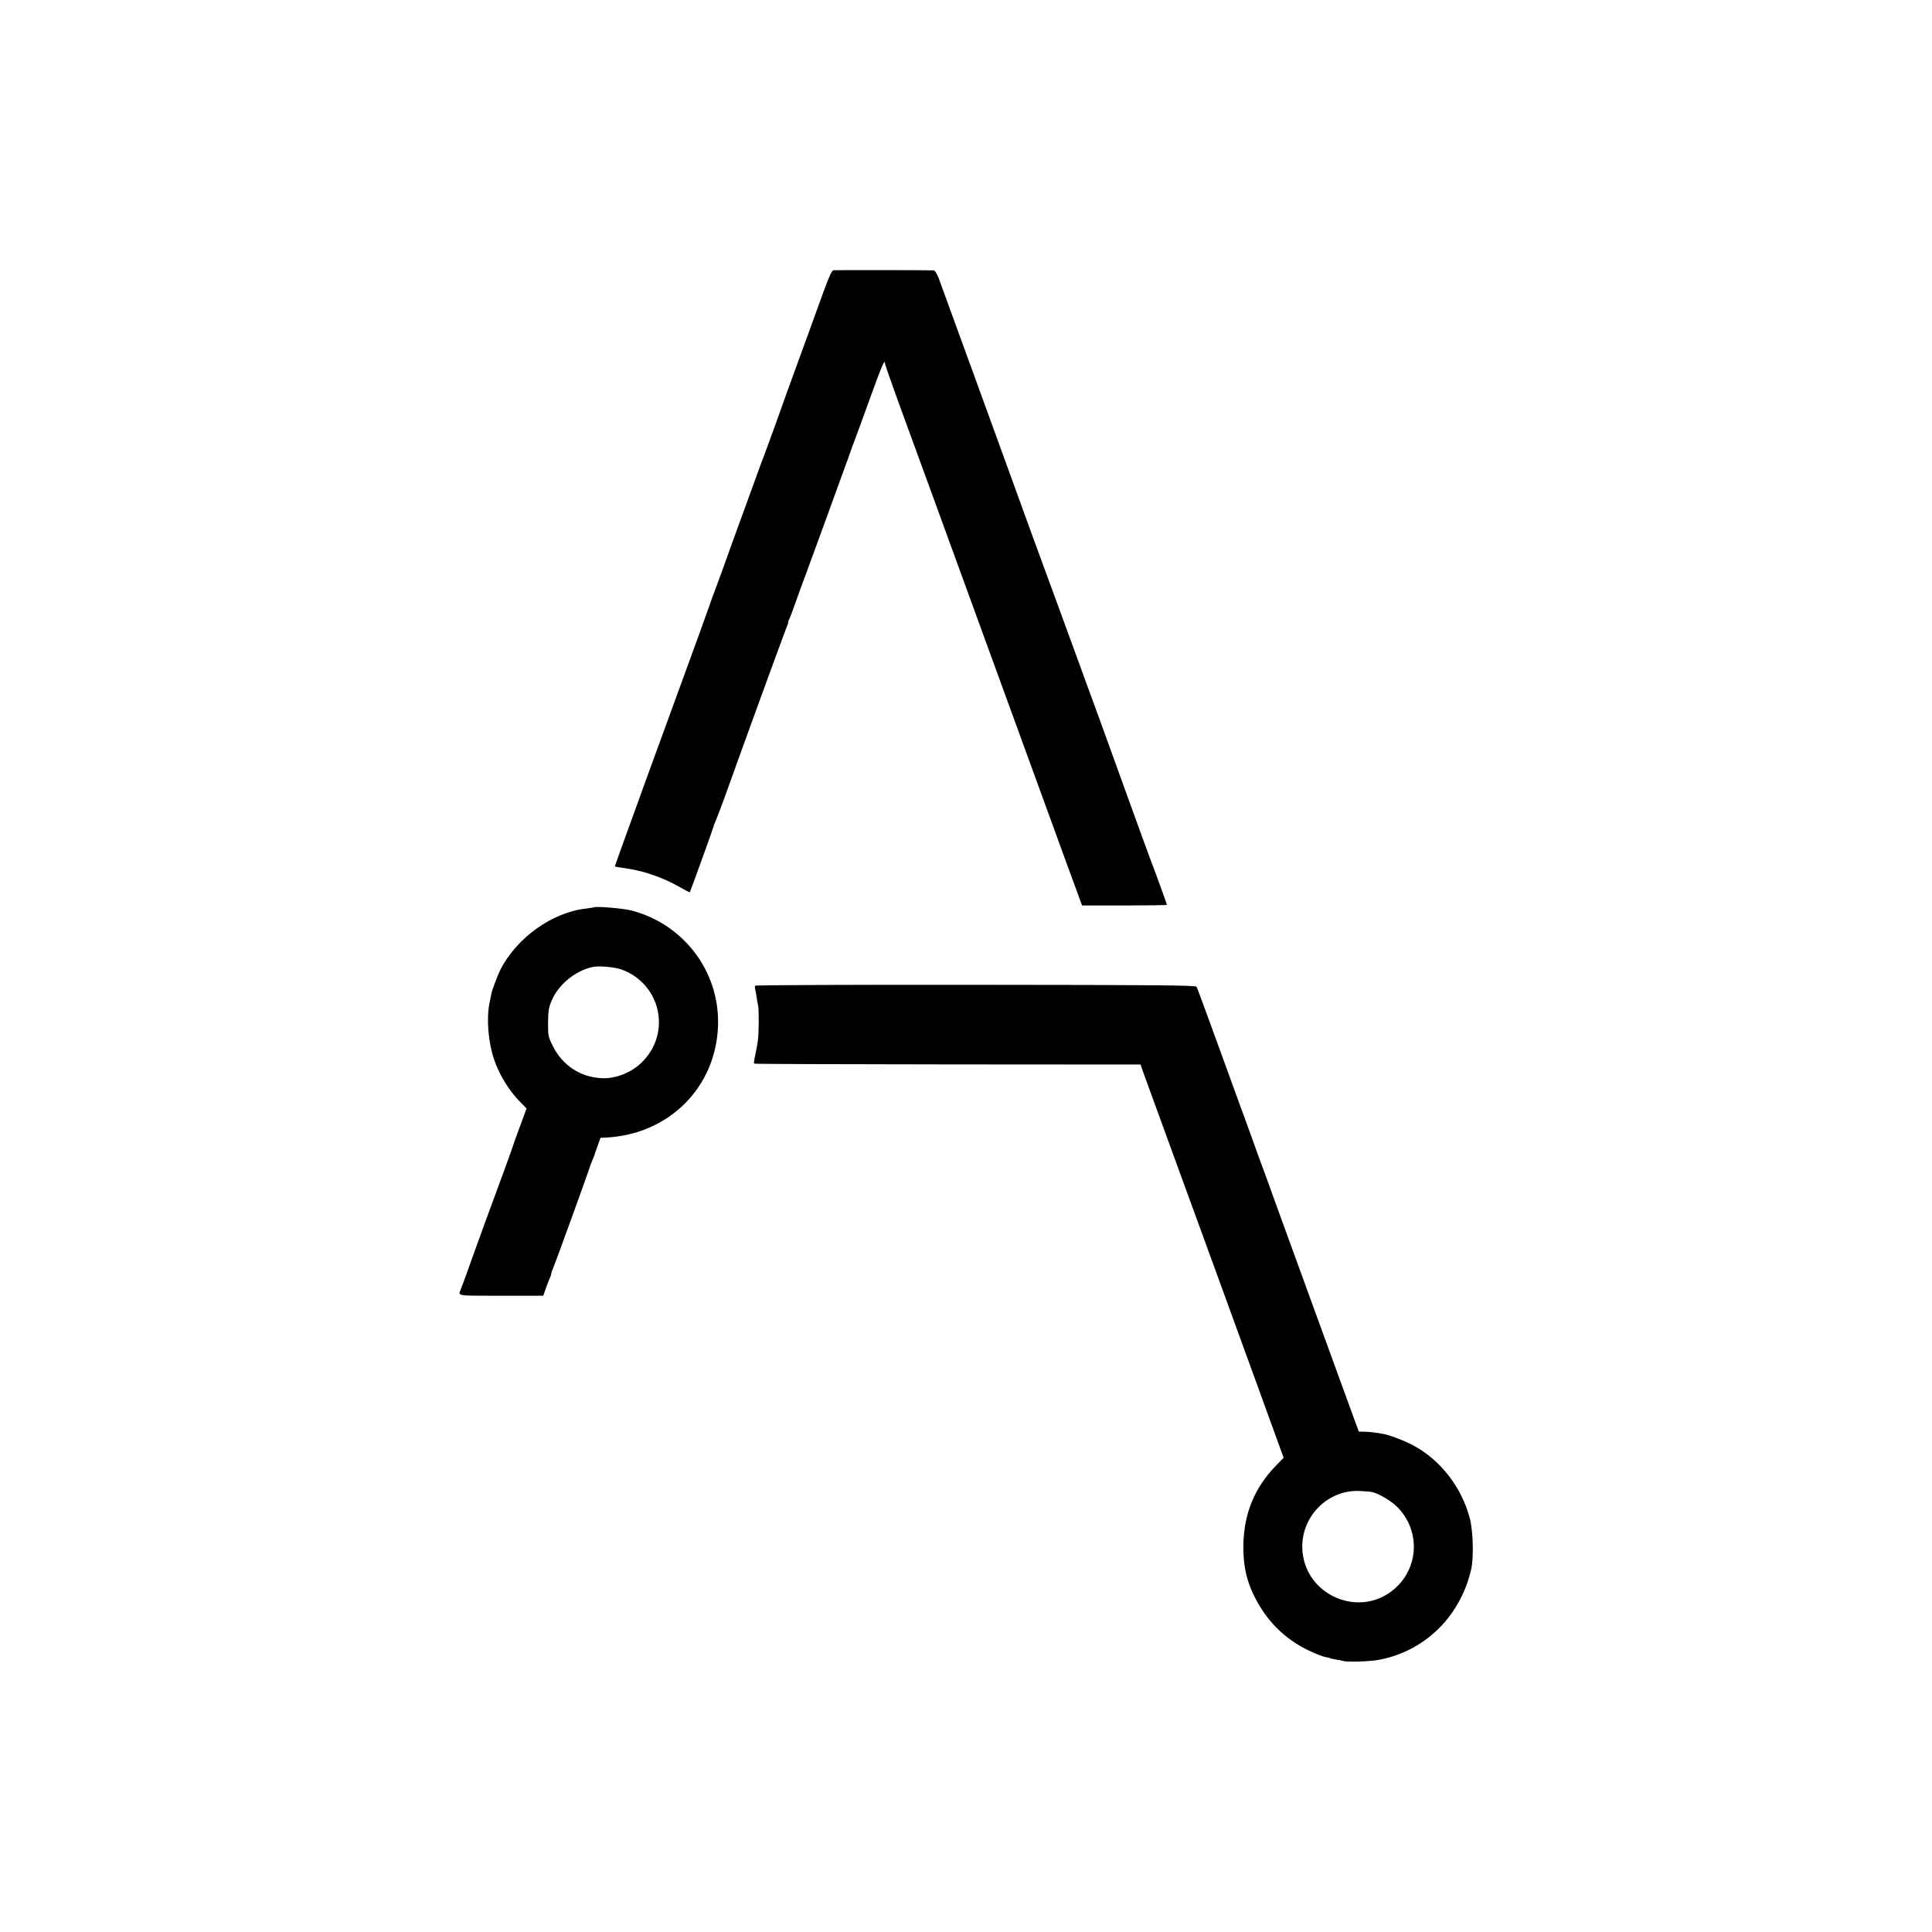
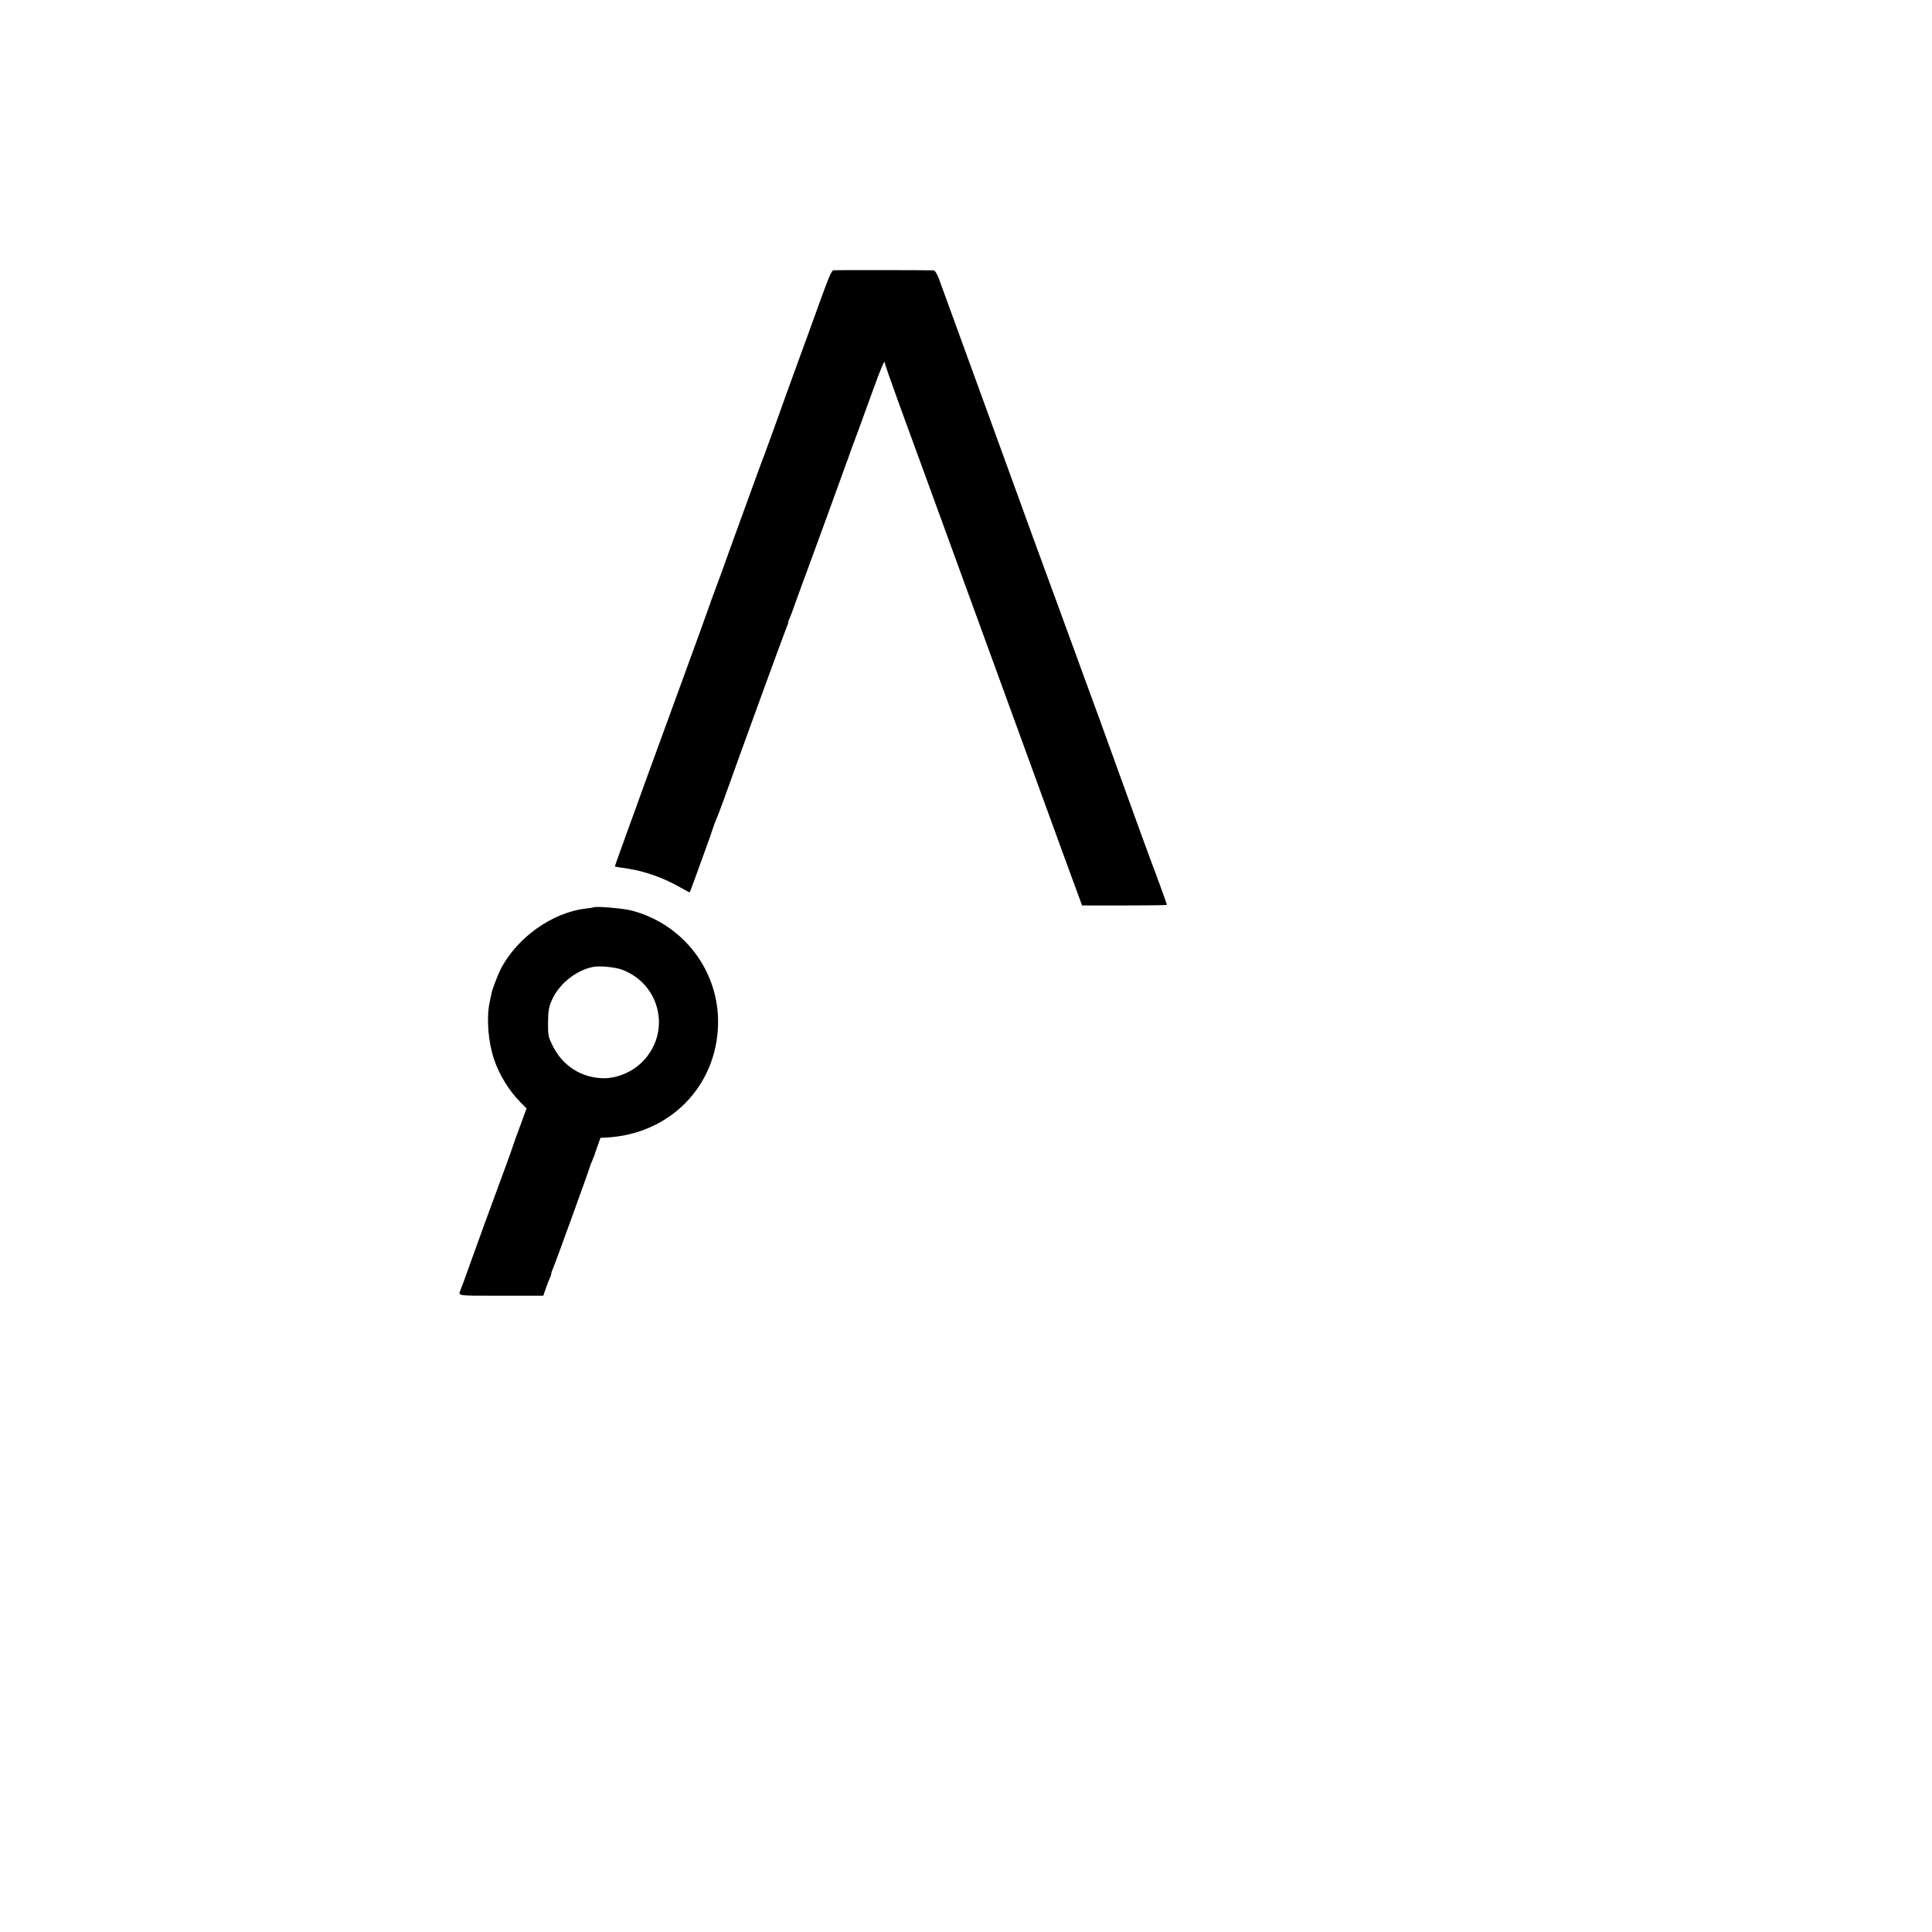
<svg xmlns="http://www.w3.org/2000/svg" version="1.0" width="1500pt" height="1500pt" viewBox="0 0 1500 1500" preserveAspectRatio="xMidYMid meet">
  <g transform="translate(0,1500) scale(0.1,-0.1)" fill="#000000" stroke="none">
    <path d="M6474 12902 c-21 -3 -32 -31 -189 -467 -18 -49 -60 -164 -93 -255 -33 -91 -69 -190 -80 -220 -42 -120 -164 -457 -177 -490 -8 -19 -33 -87 -56 -150 -23 -63 -63 -173 -89 -245 -98 -269 -151 -415 -160 -442 -5 -15 -34 -95 -65 -178 -31 -82 -58 -157 -60 -165 -2 -8 -112 -312 -245 -675 -133 -363 -250 -685 -261 -715 -10 -30 -66 -183 -123 -340 -57 -157 -103 -286 -102 -287 2 -2 25 -6 106 -18 129 -20 278 -73 404 -146 38 -22 70 -38 71 -37 5 6 185 504 185 511 0 4 8 26 19 50 10 23 41 105 69 182 116 326 465 1283 478 1312 8 17 14 36 14 42 0 6 4 19 10 29 5 9 32 82 60 162 29 80 58 161 66 180 16 42 304 831 308 845 2 6 6 17 9 25 4 8 16 42 27 75 12 33 27 76 35 95 24 64 53 143 135 370 76 209 100 265 100 231 0 -8 48 -145 106 -305 59 -160 165 -451 236 -646 197 -540 528 -1447 853 -2340 161 -443 303 -831 315 -862 l21 -58 330 0 c181 0 329 2 329 5 0 5 -108 303 -120 330 -5 11 -113 308 -240 660 -127 352 -238 658 -247 680 -8 22 -60 164 -115 315 -55 151 -113 309 -128 350 -78 211 -308 840 -345 945 -52 145 -548 1506 -578 1588 -13 33 -28 57 -37 58 -48 2 -759 3 -776 1z" />
    <path d="M4608 7955 c-1 -1 -28 -5 -58 -9 -262 -29 -539 -227 -665 -475 -21 -42 -63 -152 -69 -183 -3 -13 -10 -48 -16 -78 -24 -120 -9 -304 36 -435 40 -120 119 -248 207 -335 l45 -46 -49 -134 c-28 -74 -52 -142 -54 -150 -3 -13 -89 -250 -215 -590 -21 -58 -68 -188 -105 -290 -36 -102 -69 -192 -72 -200 -4 -8 -7 -17 -8 -20 -1 -3 -5 -13 -8 -22 -20 -51 -41 -48 312 -48 l329 0 22 63 c12 34 26 70 31 79 5 10 9 23 9 29 0 6 6 25 14 42 17 38 286 780 286 789 0 3 8 23 17 44 9 22 17 41 18 44 0 3 11 35 24 71 l23 65 42 2 c492 24 859 394 871 877 10 415 -268 781 -673 886 -65 17 -282 35 -294 24z m223 -484 c300 -114 382 -490 155 -716 -80 -81 -204 -131 -311 -126 -167 6 -308 99 -383 250 -36 72 -37 79 -37 180 1 87 5 117 24 163 52 131 187 243 326 271 52 10 173 -2 226 -22z" />
-     <path d="M5863 7347 c-3 -4 -2 -18 1 -31 3 -13 8 -41 11 -62 3 -21 8 -49 11 -62 7 -32 6 -218 -2 -272 -3 -25 -12 -74 -20 -109 -8 -35 -12 -66 -9 -69 2 -3 679 -5 1502 -6 l1498 -1 30 -85 c17 -47 64 -175 104 -285 40 -110 109 -299 153 -420 125 -342 179 -491 272 -745 47 -129 191 -524 319 -876 l233 -642 -61 -63 c-162 -166 -244 -364 -251 -599 -5 -194 31 -333 129 -494 92 -150 219 -265 379 -341 51 -24 108 -47 127 -50 19 -3 38 -8 41 -10 4 -3 25 -7 46 -10 22 -3 45 -8 53 -11 31 -10 210 -4 282 10 353 69 624 334 710 696 22 90 17 299 -9 400 -64 245 -231 459 -447 572 -64 33 -172 75 -220 84 -56 11 -105 17 -147 18 l-48 1 -26 70 c-14 39 -142 390 -285 782 -142 391 -265 729 -273 750 -8 21 -44 121 -81 223 -36 102 -72 201 -80 220 -7 19 -44 118 -80 220 -37 102 -81 226 -100 275 -18 50 -99 272 -180 495 -81 223 -150 411 -155 419 -6 11 -282 14 -1714 15 -939 1 -1710 -2 -1713 -7z m4789 -3931 c51 -11 150 -69 196 -116 180 -180 170 -469 -20 -635 -272 -237 -702 -50 -717 310 -10 250 197 460 444 449 38 -1 82 -5 97 -8z" />
  </g>
</svg>